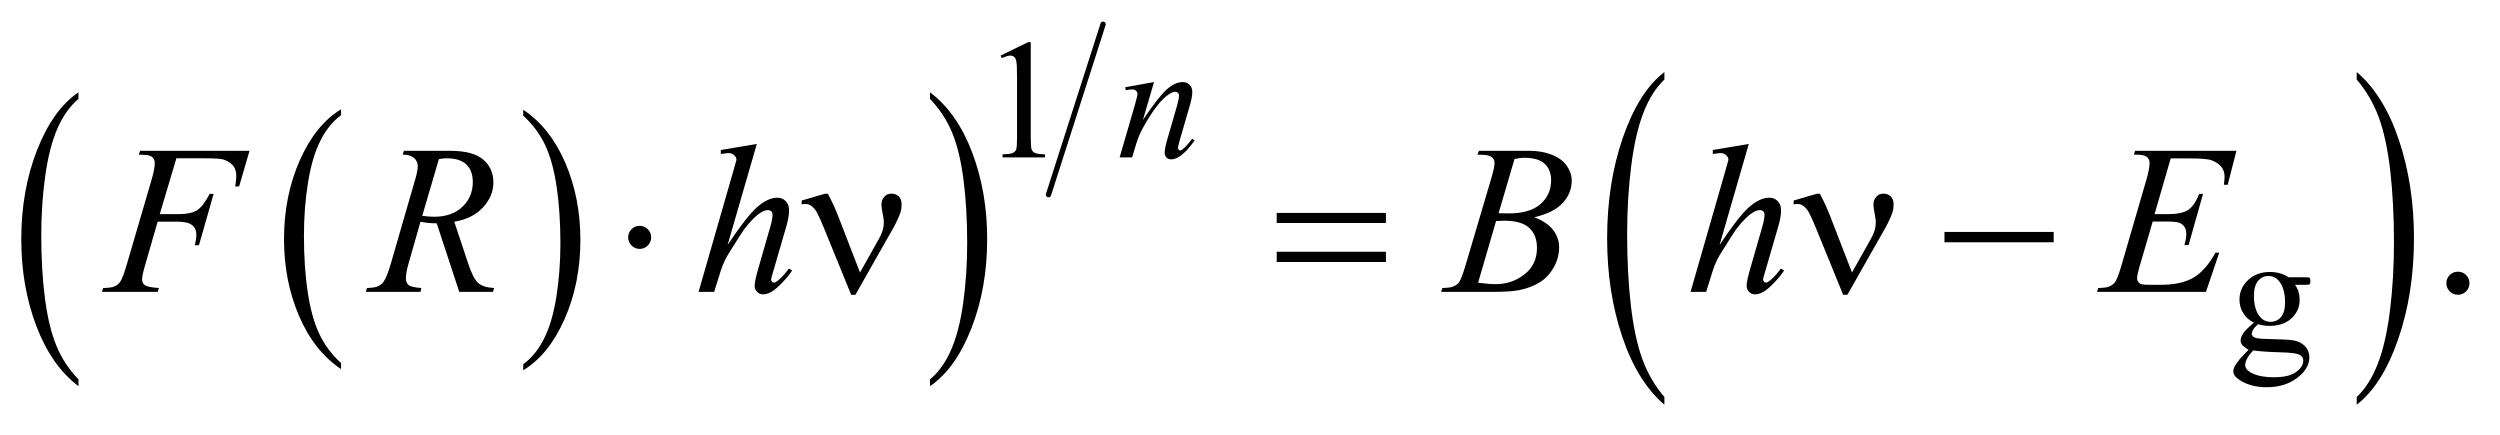
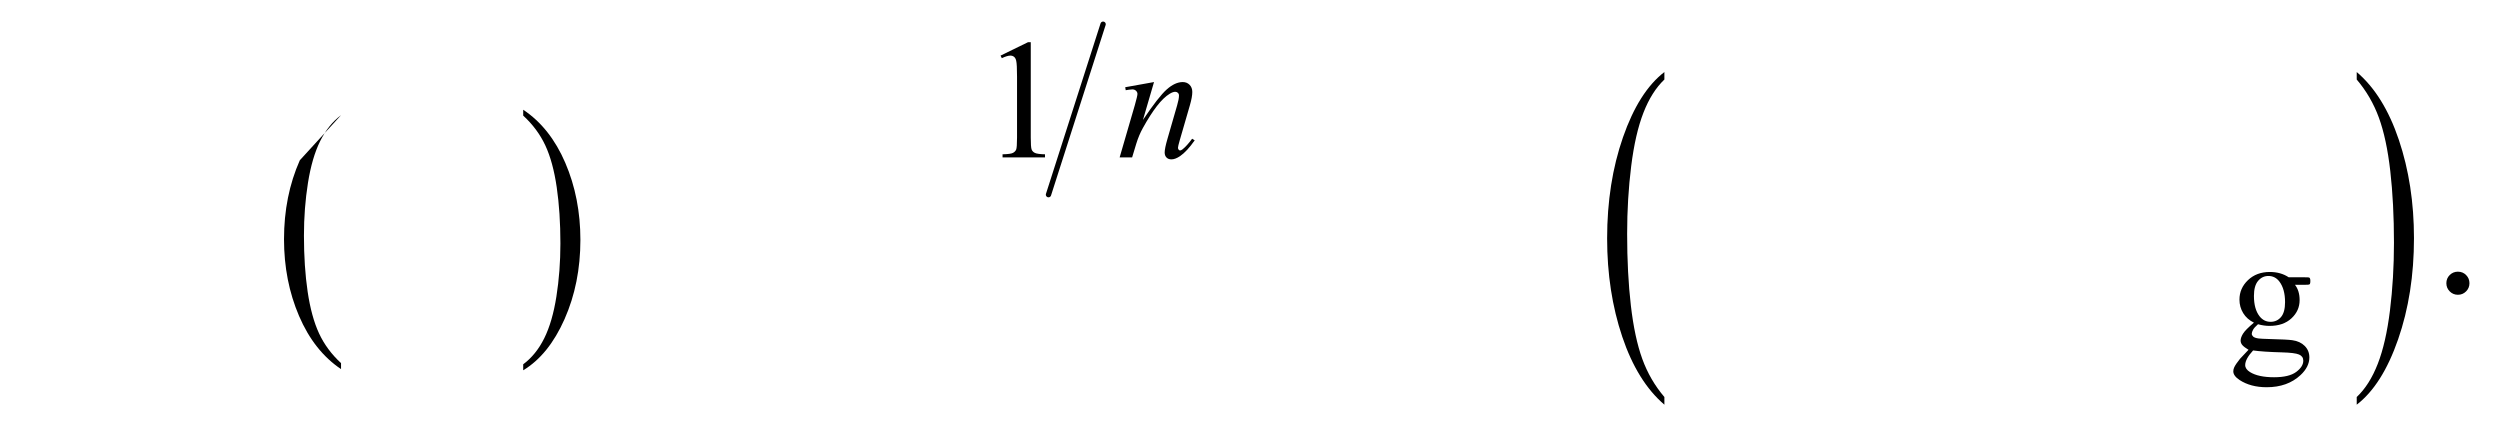
<svg xmlns="http://www.w3.org/2000/svg" stroke-dasharray="none" shape-rendering="auto" font-family="'Dialog'" text-rendering="auto" width="184" fill-opacity="1" color-interpolation="auto" color-rendering="auto" preserveAspectRatio="xMidYMid meet" font-size="12px" viewBox="0 0 184 32" fill="black" stroke="black" image-rendering="auto" stroke-miterlimit="10" stroke-linecap="square" stroke-linejoin="miter" font-style="normal" stroke-width="1" height="32" stroke-dashoffset="0" font-weight="normal" stroke-opacity="1">
  <defs id="genericDefs" />
  <g>
    <defs id="defs1">
      <clipPath clipPathUnits="userSpaceOnUse" id="clipPath1">
-         <path d="M0.937 1.294 L117.668 1.294 L117.668 21.264 L0.937 21.264 L0.937 1.294 Z" />
-       </clipPath>
+         </clipPath>
      <clipPath clipPathUnits="userSpaceOnUse" id="clipPath2">
        <path d="M30.027 41.465 L30.027 681.536 L3771.395 681.536 L3771.395 41.465 Z" />
      </clipPath>
    </defs>
    <g transform="scale(1.576,1.576) translate(-0.937,-1.294) matrix(0.031,0,0,0.031,0,0)">
-       <path d="M543.984 588.781 L543.984 597.797 Q503.359 570.516 480.719 517.703 Q458.078 464.891 458.078 402.125 Q458.078 336.828 481.891 283.188 Q505.703 229.531 543.984 206.438 L543.984 215.25 Q524.844 229.531 512.547 254.312 Q500.25 279.078 494.172 317.188 Q488.109 355.297 488.109 396.656 Q488.109 443.484 493.703 481.281 Q499.312 519.062 510.828 543.938 Q522.359 568.828 543.984 588.781 Z" stroke="none" clip-path="url(#clipPath2)" />
+       <path d="M543.984 588.781 L543.984 597.797 Q503.359 570.516 480.719 517.703 Q458.078 464.891 458.078 402.125 Q458.078 336.828 481.891 283.188 L543.984 215.25 Q524.844 229.531 512.547 254.312 Q500.25 279.078 494.172 317.188 Q488.109 355.297 488.109 396.656 Q488.109 443.484 493.703 481.281 Q499.312 519.062 510.828 543.938 Q522.359 568.828 543.984 588.781 Z" stroke="none" clip-path="url(#clipPath2)" />
    </g>
    <g transform="matrix(0.049,0,0,0.049,-1.476,-2.039)">
      <path d="M816 215.25 L816 206.438 Q856.625 233.516 879.266 286.328 Q901.906 339.125 901.906 401.906 Q901.906 467.203 878.094 520.953 Q854.281 574.703 816 597.797 L816 588.781 Q835.297 574.5 847.594 549.719 Q859.891 524.953 865.875 486.953 Q871.875 448.938 871.875 407.375 Q871.875 360.75 866.344 322.859 Q860.828 284.953 849.234 260.078 Q837.641 235.203 816 215.25 Z" stroke="none" clip-path="url(#clipPath2)" />
    </g>
    <g transform="matrix(0.049,0,0,0.049,-1.476,-2.039)">
-       <path d="M147.984 611.484 L147.984 621.672 Q107.359 590.891 84.719 531.328 Q62.078 471.766 62.078 400.953 Q62.078 327.312 85.891 266.812 Q109.703 206.297 147.984 180.25 L147.984 190.188 Q128.844 206.297 116.547 234.25 Q104.25 262.188 98.172 305.172 Q92.109 348.156 92.109 394.797 Q92.109 447.609 97.703 490.234 Q103.312 532.859 114.828 560.922 Q126.359 589 147.984 611.484 Z" stroke="none" clip-path="url(#clipPath2)" />
-     </g>
+       </g>
    <g transform="matrix(0.049,0,0,0.049,-1.476,-2.039)">
-       <path d="M1427 190.188 L1427 180.25 Q1467.625 210.797 1490.266 270.359 Q1512.906 329.922 1512.906 400.719 Q1512.906 474.375 1489.094 535 Q1465.281 595.625 1427 621.672 L1427 611.484 Q1446.297 595.391 1458.594 567.438 Q1470.891 539.5 1476.875 496.641 Q1482.875 453.766 1482.875 406.875 Q1482.875 354.312 1477.344 311.562 Q1471.828 268.812 1460.234 240.75 Q1448.641 212.688 1427 190.188 Z" stroke="none" clip-path="url(#clipPath2)" />
-     </g>
+       </g>
    <g stroke-width="8" transform="matrix(0.049,0,0,0.049,-1.476,-2.039)" stroke-linejoin="round" stroke-linecap="round">
      <line y2="334" fill="none" x1="1687" clip-path="url(#clipPath2)" x2="1605" y1="78" />
    </g>
    <g transform="matrix(0.049,0,0,0.049,-1.476,-2.039)">
      <path d="M2530.094 637.953 L2530.094 649.484 Q2489.422 614.641 2466.75 547.219 Q2444.094 479.797 2444.094 399.641 Q2444.094 316.281 2467.922 247.797 Q2491.766 179.297 2530.094 149.812 L2530.094 161.062 Q2510.938 179.297 2498.625 210.938 Q2486.312 242.562 2480.234 291.219 Q2474.156 339.875 2474.156 392.672 Q2474.156 452.453 2479.766 500.703 Q2485.375 548.953 2496.906 580.719 Q2508.438 612.5 2530.094 637.953 Z" stroke="none" clip-path="url(#clipPath2)" />
    </g>
    <g transform="matrix(0.049,0,0,0.049,-1.476,-2.039)">
      <path d="M3570.016 161.062 L3570.016 149.812 Q3610.688 184.391 3633.344 251.812 Q3656.016 319.234 3656.016 399.375 Q3656.016 482.75 3632.172 551.375 Q3608.344 620 3570.016 649.484 L3570.016 637.953 Q3589.328 619.734 3601.641 588.094 Q3613.953 556.469 3619.953 507.953 Q3625.953 459.422 3625.953 406.344 Q3625.953 346.844 3620.422 298.453 Q3614.891 250.062 3603.281 218.297 Q3591.672 186.531 3570.016 161.062 Z" stroke="none" clip-path="url(#clipPath2)" />
    </g>
    <g transform="matrix(0.049,0,0,0.049,-1.476,-2.039)">
      <path d="M1533 125.125 L1574.25 105 L1578.375 105 L1578.375 248.125 Q1578.375 262.375 1579.562 265.875 Q1580.75 269.375 1584.5 271.25 Q1588.25 273.125 1599.75 273.375 L1599.75 278 L1536 278 L1536 273.375 Q1548 273.125 1551.5 271.312 Q1555 269.5 1556.375 266.438 Q1557.75 263.375 1557.75 248.125 L1557.75 156.625 Q1557.75 138.125 1556.5 132.875 Q1555.625 128.875 1553.312 127 Q1551 125.125 1547.75 125.125 Q1543.125 125.125 1534.875 129 L1533 125.125 Z" stroke="none" clip-path="url(#clipPath2)" />
    </g>
    <g transform="matrix(0.049,0,0,0.049,-1.476,-2.039)">
      <path d="M3415.625 526.25 Q3405.125 521.125 3399.5 511.938 Q3393.875 502.75 3393.875 491.625 Q3393.875 474.625 3406.688 462.375 Q3419.5 450.125 3439.5 450.125 Q3455.875 450.125 3467.875 458.125 L3492.125 458.125 Q3497.5 458.125 3498.375 458.438 Q3499.25 458.75 3499.625 459.5 Q3500.375 460.625 3500.375 463.5 Q3500.375 466.75 3499.75 468 Q3499.375 468.625 3498.438 469 Q3497.5 469.375 3492.125 469.375 L3477.25 469.375 Q3484.25 478.375 3484.25 492.375 Q3484.25 508.375 3472 519.75 Q3459.75 531.125 3439.125 531.125 Q3430.625 531.125 3421.75 528.625 Q3416.25 533.375 3414.312 536.938 Q3412.375 540.5 3412.375 543 Q3412.375 545.125 3414.438 547.125 Q3416.5 549.125 3422.5 550 Q3426 550.5 3440 550.875 Q3465.75 551.5 3473.375 552.625 Q3485 554.25 3491.938 561.25 Q3498.875 568.25 3498.875 578.5 Q3498.875 592.625 3485.625 605 Q3466.125 623.25 3434.75 623.25 Q3410.625 623.25 3394 612.375 Q3384.625 606.125 3384.625 599.375 Q3384.625 596.375 3386 593.375 Q3388.125 588.75 3394.75 580.5 Q3395.625 579.375 3407.5 567 Q3401 563.125 3398.312 560.062 Q3395.625 557 3395.625 553.125 Q3395.625 548.75 3399.188 542.875 Q3402.75 537 3415.625 526.25 ZM3437.375 456.125 Q3428.125 456.125 3421.875 463.5 Q3415.625 470.875 3415.625 486.125 Q3415.625 505.875 3424.125 516.75 Q3430.625 525 3440.625 525 Q3450.125 525 3456.25 517.875 Q3462.375 510.75 3462.375 495.5 Q3462.375 475.625 3453.75 464.375 Q3447.375 456.125 3437.375 456.125 ZM3414.375 568 Q3408.5 574.375 3405.5 579.875 Q3402.5 585.375 3402.5 590 Q3402.5 596 3409.75 600.5 Q3422.25 608.25 3445.875 608.25 Q3468.375 608.25 3479.062 600.312 Q3489.75 592.375 3489.75 583.375 Q3489.75 576.875 3483.375 574.125 Q3476.875 571.375 3457.625 570.875 Q3429.5 570.125 3414.375 568 Z" stroke="none" clip-path="url(#clipPath2)" />
    </g>
    <g transform="matrix(0.049,0,0,0.049,-1.476,-2.039)">
      <path d="M3722 449.688 Q3729.344 449.688 3734.344 454.766 Q3739.344 459.844 3739.344 467.031 Q3739.344 474.219 3734.266 479.297 Q3729.188 484.375 3722 484.375 Q3714.812 484.375 3709.734 479.297 Q3704.656 474.219 3704.656 467.031 Q3704.656 459.688 3709.734 454.688 Q3714.812 449.688 3722 449.688 Z" stroke="none" clip-path="url(#clipPath2)" />
    </g>
    <g transform="matrix(0.049,0,0,0.049,-1.476,-2.039)">
      <path d="M1763.5 164.875 L1746.875 221.75 Q1770.25 186.875 1782.688 175.875 Q1795.125 164.875 1806.625 164.875 Q1812.875 164.875 1816.938 169 Q1821 173.125 1821 179.75 Q1821 187.25 1817.375 199.75 L1802.125 252.375 Q1799.5 261.5 1799.5 263.5 Q1799.5 265.25 1800.5 266.438 Q1801.5 267.625 1802.625 267.625 Q1804.125 267.625 1806.25 266 Q1812.875 260.75 1820.75 250 L1824.625 252.375 Q1813 269 1802.625 276.125 Q1795.375 281 1789.625 281 Q1785 281 1782.25 278.188 Q1779.5 275.375 1779.5 270.625 Q1779.5 264.625 1783.75 250 L1798.25 199.75 Q1801 190.375 1801 185.125 Q1801 182.625 1799.375 181.062 Q1797.75 179.5 1795.375 179.5 Q1791.875 179.5 1787 182.5 Q1777.75 188.125 1767.75 201.062 Q1757.75 214 1746.625 234.125 Q1740.75 244.75 1736.875 257.375 L1730.625 278 L1711.875 278 L1734.625 199.75 Q1738.625 185.625 1738.625 182.75 Q1738.625 180 1736.438 177.938 Q1734.25 175.875 1731 175.875 Q1729.5 175.875 1725.75 176.375 L1721 177.125 L1720.25 172.625 L1763.5 164.875 Z" stroke="none" clip-path="url(#clipPath2)" />
    </g>
    <g transform="matrix(0.049,0,0,0.049,-1.476,-2.039)">
-       <path d="M295.062 279.375 L270.062 363.281 L297.875 363.281 Q316.625 363.281 325.922 357.5 Q335.219 351.719 345.062 332.812 L351 332.812 L328.969 410 L322.719 410 Q325.062 400.625 325.062 394.531 Q325.062 385 318.734 379.766 Q312.406 374.531 295.062 374.531 L266.938 374.531 L248.5 438.438 Q243.5 455.469 243.5 461.094 Q243.5 466.875 247.797 470 Q252.094 473.125 268.812 474.219 L266.938 480 L183.188 480 L185.219 474.219 Q197.406 473.906 201.469 472.031 Q207.719 469.375 210.688 464.844 Q214.906 458.438 220.688 438.438 L258.031 310.781 Q262.562 295.312 262.562 286.562 Q262.562 282.5 260.531 279.609 Q258.5 276.719 254.516 275.312 Q250.531 273.906 238.656 273.906 L240.531 268.125 L404.906 268.125 L389.281 321.719 L383.344 321.719 Q385.062 312.031 385.062 305.781 Q385.062 295.469 379.359 289.453 Q373.656 283.438 364.75 280.938 Q358.5 279.375 336.781 279.375 L295.062 279.375 ZM719.969 480 L686.062 377.031 Q674.188 377.188 661.688 374.688 L643.406 438.75 Q639.812 451.25 639.812 459.844 Q639.812 466.406 644.344 470.156 Q647.781 472.969 663.094 474.219 L661.688 480 L579.656 480 L581.375 474.219 Q592.938 473.75 597 471.875 Q603.406 469.219 606.375 464.688 Q611.375 457.344 616.844 438.75 L653.875 310.781 Q657.625 297.969 657.625 290.938 Q657.625 283.75 651.766 278.75 Q645.906 273.75 634.969 273.906 L636.844 268.125 L705.906 268.125 Q740.594 268.125 755.906 281.25 Q771.219 294.375 771.219 315.781 Q771.219 336.25 755.516 353.203 Q739.812 370.156 712.469 374.688 L733.094 436.719 Q740.594 459.531 748.094 466.406 Q755.594 473.281 772.312 474.219 L770.594 480 L719.969 480 ZM664.344 365.781 Q674.344 367.188 682.156 367.188 Q709.031 367.188 724.656 352.266 Q740.281 337.344 740.281 315.156 Q740.281 297.812 730.516 288.594 Q720.75 279.375 701.219 279.375 Q696.219 279.375 689.344 280.625 L664.344 365.781 ZM1166.906 257.812 L1123 409.531 Q1151.438 366.719 1167.375 352.656 Q1183.312 338.594 1197.844 338.594 Q1205.344 338.594 1210.344 343.75 Q1215.344 348.906 1215.344 357.5 Q1215.344 367.812 1210.969 382.5 L1191.906 447.969 Q1188.312 459.844 1188.312 461.094 Q1188.312 463.281 1189.641 464.688 Q1190.969 466.094 1192.688 466.094 Q1194.719 466.094 1197.375 464.062 Q1206.281 457.188 1215.031 445 L1219.875 447.969 Q1214.562 456.25 1205.109 466.172 Q1195.656 476.094 1188.859 479.922 Q1182.062 483.75 1176.75 483.75 Q1170.969 483.75 1167.297 480.078 Q1163.625 476.406 1163.625 470.625 Q1163.625 463.75 1169.094 445 L1187.062 382.5 Q1190.5 370.781 1190.5 364.062 Q1190.5 360.938 1188.547 359.062 Q1186.594 357.188 1183.469 357.188 Q1178.938 357.188 1173.156 360.625 Q1162.531 367.188 1148.625 385 Q1144.875 389.844 1123.625 424.062 Q1117.062 435 1112.844 447.969 L1102.844 480 L1079.406 480 L1130.812 301.25 L1136.281 281.875 Q1136.281 277.812 1132.922 274.688 Q1129.562 271.562 1124.719 271.562 Q1121.906 271.562 1116.125 272.5 L1112.844 272.969 L1112.844 266.875 L1166.906 257.812 ZM2249.344 273.906 L2251.531 268.125 L2327.156 268.125 Q2346.219 268.125 2361.141 274.062 Q2376.062 280 2383.484 290.625 Q2390.906 301.25 2390.906 313.125 Q2390.906 331.406 2377.703 346.172 Q2364.5 360.938 2334.656 367.969 Q2353.875 375.156 2362.938 387.031 Q2372 398.906 2372 413.125 Q2372 428.906 2363.875 443.281 Q2355.75 457.656 2343.016 465.625 Q2330.281 473.594 2312.312 477.344 Q2299.5 480 2272.312 480 L2194.656 480 L2196.688 474.219 Q2208.875 473.906 2213.25 471.875 Q2219.5 469.219 2222.156 464.844 Q2225.906 458.906 2232.156 437.656 L2270.125 309.375 Q2274.969 293.125 2274.969 286.562 Q2274.969 280.781 2270.672 277.422 Q2266.375 274.062 2254.344 274.062 Q2251.688 274.062 2249.344 273.906 ZM2281.062 361.875 Q2291.219 362.188 2295.75 362.188 Q2328.25 362.188 2344.109 348.047 Q2359.969 333.906 2359.969 312.656 Q2359.969 296.562 2350.281 287.578 Q2340.594 278.594 2319.344 278.594 Q2313.719 278.594 2304.969 280.469 L2281.062 361.875 ZM2250.281 466.25 Q2267.156 468.438 2276.688 468.438 Q2301.062 468.438 2319.891 453.75 Q2338.719 439.062 2338.719 413.906 Q2338.719 394.688 2327.078 383.906 Q2315.438 373.125 2289.5 373.125 Q2284.5 373.125 2277.312 373.594 L2250.281 466.25 ZM2656.906 257.812 L2613 409.531 Q2641.438 366.719 2657.375 352.656 Q2673.312 338.594 2687.844 338.594 Q2695.344 338.594 2700.344 343.75 Q2705.344 348.906 2705.344 357.5 Q2705.344 367.812 2700.969 382.5 L2681.906 447.969 Q2678.312 459.844 2678.312 461.094 Q2678.312 463.281 2679.641 464.688 Q2680.969 466.094 2682.688 466.094 Q2684.719 466.094 2687.375 464.062 Q2696.281 457.188 2705.031 445 L2709.875 447.969 Q2704.562 456.25 2695.109 466.172 Q2685.656 476.094 2678.859 479.922 Q2672.062 483.75 2666.75 483.75 Q2660.969 483.75 2657.297 480.078 Q2653.625 476.406 2653.625 470.625 Q2653.625 463.75 2659.094 445 L2677.062 382.5 Q2680.5 370.781 2680.5 364.062 Q2680.5 360.938 2678.547 359.062 Q2676.594 357.188 2673.469 357.188 Q2668.938 357.188 2663.156 360.625 Q2652.531 367.188 2638.625 385 Q2634.875 389.844 2613.625 424.062 Q2607.062 435 2602.844 447.969 L2592.844 480 L2569.406 480 L2620.812 301.25 L2626.281 281.875 Q2626.281 277.812 2622.922 274.688 Q2619.562 271.562 2614.719 271.562 Q2611.906 271.562 2606.125 272.5 L2602.844 272.969 L2602.844 266.875 L2656.906 257.812 ZM3290.594 279.531 L3266.375 363.281 L3286.219 363.281 Q3307.469 363.281 3317 356.797 Q3326.531 350.312 3333.406 332.812 L3339.188 332.812 L3317.469 409.688 L3311.219 409.688 Q3314.031 400 3314.031 393.125 Q3314.031 386.406 3311.297 382.344 Q3308.562 378.281 3303.797 376.328 Q3299.031 374.375 3283.719 374.375 L3263.562 374.375 L3243.094 444.531 Q3240.125 454.688 3240.125 460 Q3240.125 464.062 3244.031 467.188 Q3246.688 469.375 3257.312 469.375 L3276.062 469.375 Q3306.531 469.375 3324.891 458.594 Q3343.25 447.812 3357.781 421.094 L3363.562 421.094 L3343.562 480 L3179.812 480 L3181.844 474.219 Q3194.031 473.906 3198.25 472.031 Q3204.5 469.219 3207.312 464.844 Q3211.531 458.438 3217.312 437.969 L3254.5 310.156 Q3258.875 294.688 3258.875 286.562 Q3258.875 280.625 3254.734 277.266 Q3250.594 273.906 3238.562 273.906 L3235.281 273.906 L3237.156 268.125 L3389.344 268.125 L3376.219 319.219 L3370.438 319.219 Q3371.531 312.031 3371.531 307.188 Q3371.531 298.906 3367.469 293.281 Q3362.156 286.094 3352 282.344 Q3344.5 279.531 3317.469 279.531 L3290.594 279.531 Z" stroke="none" clip-path="url(#clipPath2)" />
-     </g>
+       </g>
    <g transform="matrix(0.049,0,0,0.049,-1.476,-2.039)">
-       <path d="M1008.188 398.125 Q1008.188 405.312 1003.109 410.391 Q998.031 415.469 991 415.469 Q983.812 415.469 978.734 410.391 Q973.656 405.312 973.656 398.125 Q973.656 390.938 978.734 385.859 Q983.812 380.781 991 380.781 Q998.031 380.781 1003.109 385.859 Q1008.188 390.938 1008.188 398.125 ZM1321.906 450.938 L1350.5 400 Q1357.688 387.031 1357.688 376.25 Q1357.688 371.406 1356.125 363.594 Q1354.094 353.438 1354.094 349.375 Q1354.094 341.719 1358.312 337.109 Q1362.531 332.5 1368.938 332.5 Q1376.125 332.5 1380.266 336.797 Q1384.406 341.094 1384.406 348.906 Q1384.406 355 1382.844 360.156 Q1379.719 369.688 1371.75 384.375 L1348.781 424.688 L1315.031 484.375 L1308.625 484.375 L1268.156 385.156 Q1258.469 361.406 1254.25 356.094 Q1247.688 347.969 1240.031 347.969 Q1237.844 347.969 1234.25 348.75 L1234.25 342.812 L1268.938 332.656 L1273.625 332.656 Q1282.375 348.75 1289.406 367.031 L1321.906 450.938 ZM1947.781 361.406 L2111.844 361.406 L2111.844 376.562 L1947.781 376.562 L1947.781 361.406 ZM1947.781 419.688 L2111.844 419.688 L2111.844 435.156 L1947.781 435.156 L1947.781 419.688 ZM2811.906 450.938 L2840.5 400 Q2847.688 387.031 2847.688 376.25 Q2847.688 371.406 2846.125 363.594 Q2844.094 353.438 2844.094 349.375 Q2844.094 341.719 2848.312 337.109 Q2852.531 332.5 2858.938 332.5 Q2866.125 332.5 2870.266 336.797 Q2874.406 341.094 2874.406 348.906 Q2874.406 355 2872.844 360.156 Q2869.719 369.688 2861.75 384.375 L2838.781 424.688 L2805.031 484.375 L2798.625 484.375 L2758.156 385.156 Q2748.469 361.406 2744.25 356.094 Q2737.688 347.969 2730.031 347.969 Q2727.844 347.969 2724.25 348.75 L2724.25 342.812 L2758.938 332.656 L2763.625 332.656 Q2772.375 348.75 2779.406 367.031 L2811.906 450.938 ZM2950.781 390 L3114.844 390 L3114.844 405.469 L2950.781 405.469 L2950.781 390 Z" stroke="none" clip-path="url(#clipPath2)" />
-     </g>
+       </g>
  </g>
</svg>